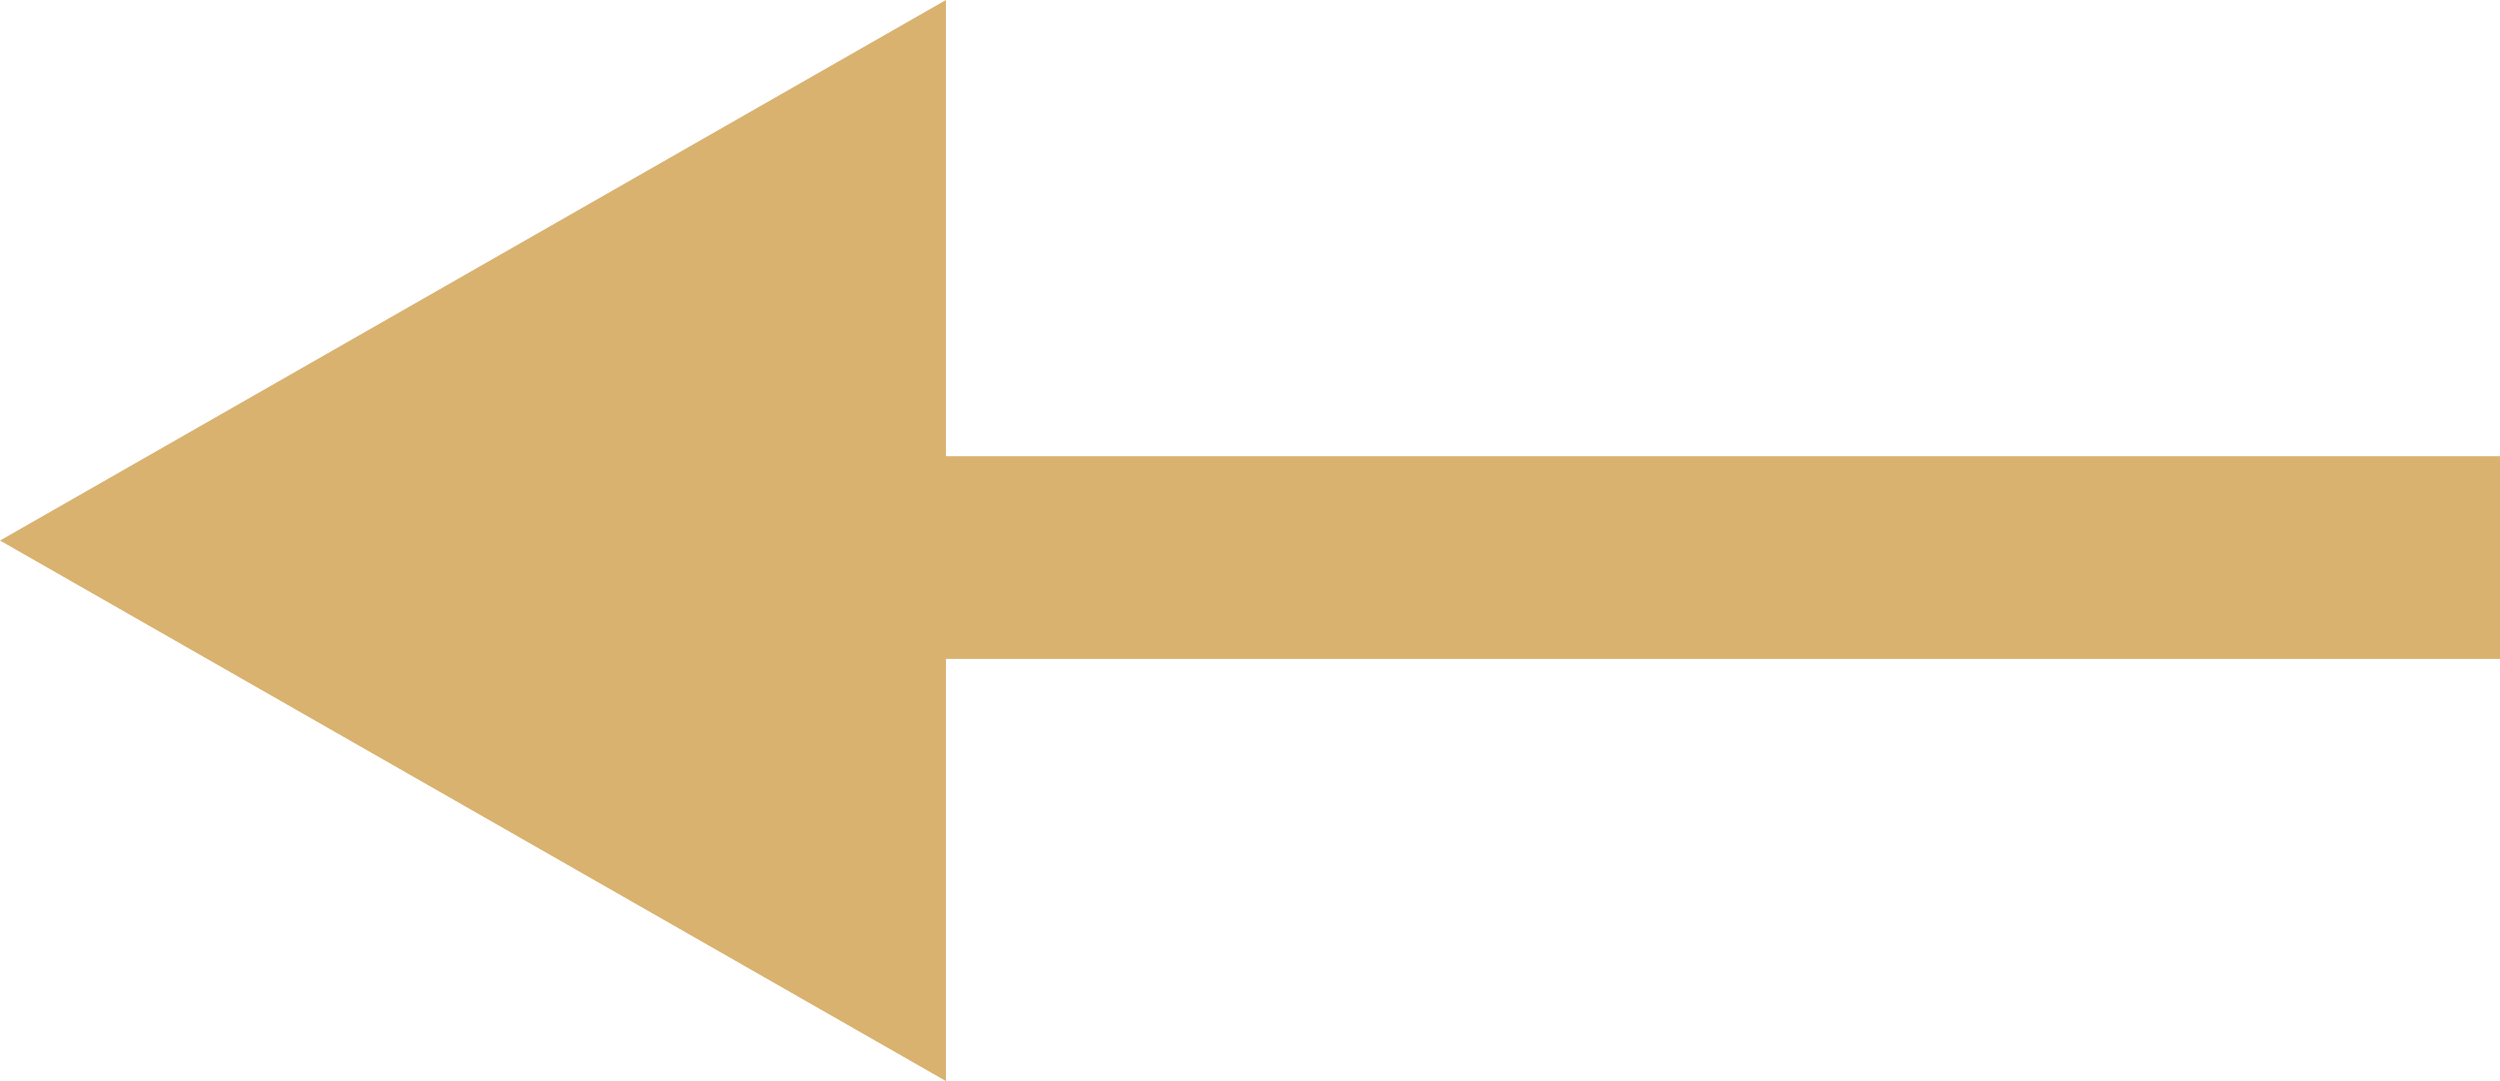
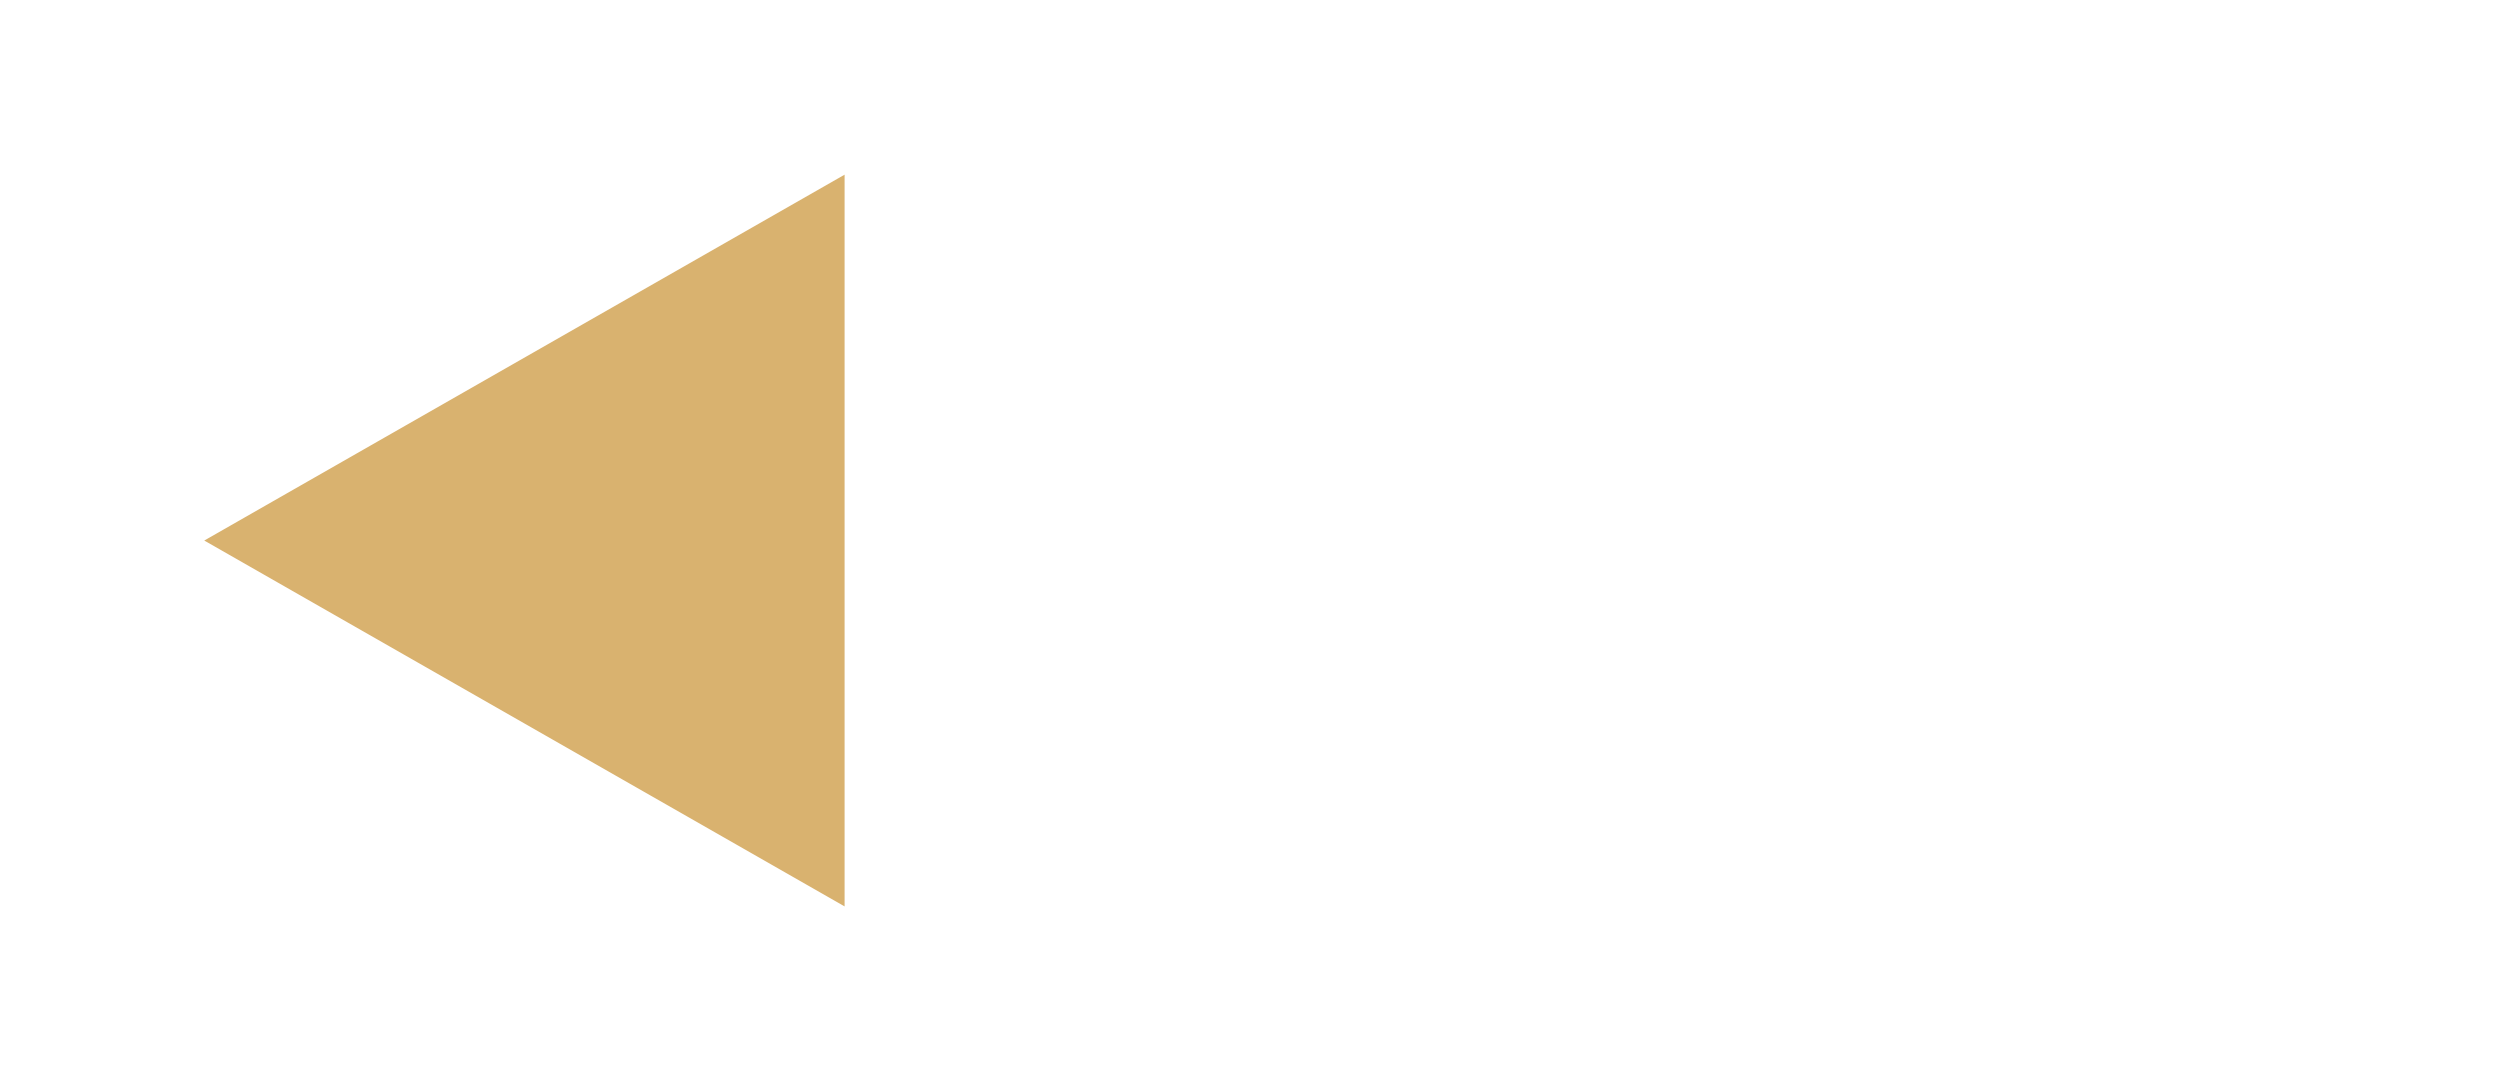
<svg xmlns="http://www.w3.org/2000/svg" width="37" height="16" viewBox="0 0 37 16">
  <defs>
    <style>.a,.d{fill:#d9b26f;}.b{fill:none;stroke:#d9b26f;stroke-width:3px;}.c,.d{stroke:none;}</style>
  </defs>
  <g transform="translate(-239 -867)">
    <g class="a" transform="translate(239 883) rotate(-90)">
      <path class="c" d="M 13.415 12.5 L 2.585 12.5 L 8 3.023 L 13.415 12.5 Z" />
-       <path class="d" d="M 8 6.047 L 5.17 11 L 10.83 11 L 8 6.047 M 8 0 L 16 14 L -9.5367431640625e-07 14 L 8 0 Z" />
    </g>
-     <line class="b" x1="23.424" transform="translate(252.576 875.252)" />
  </g>
</svg>